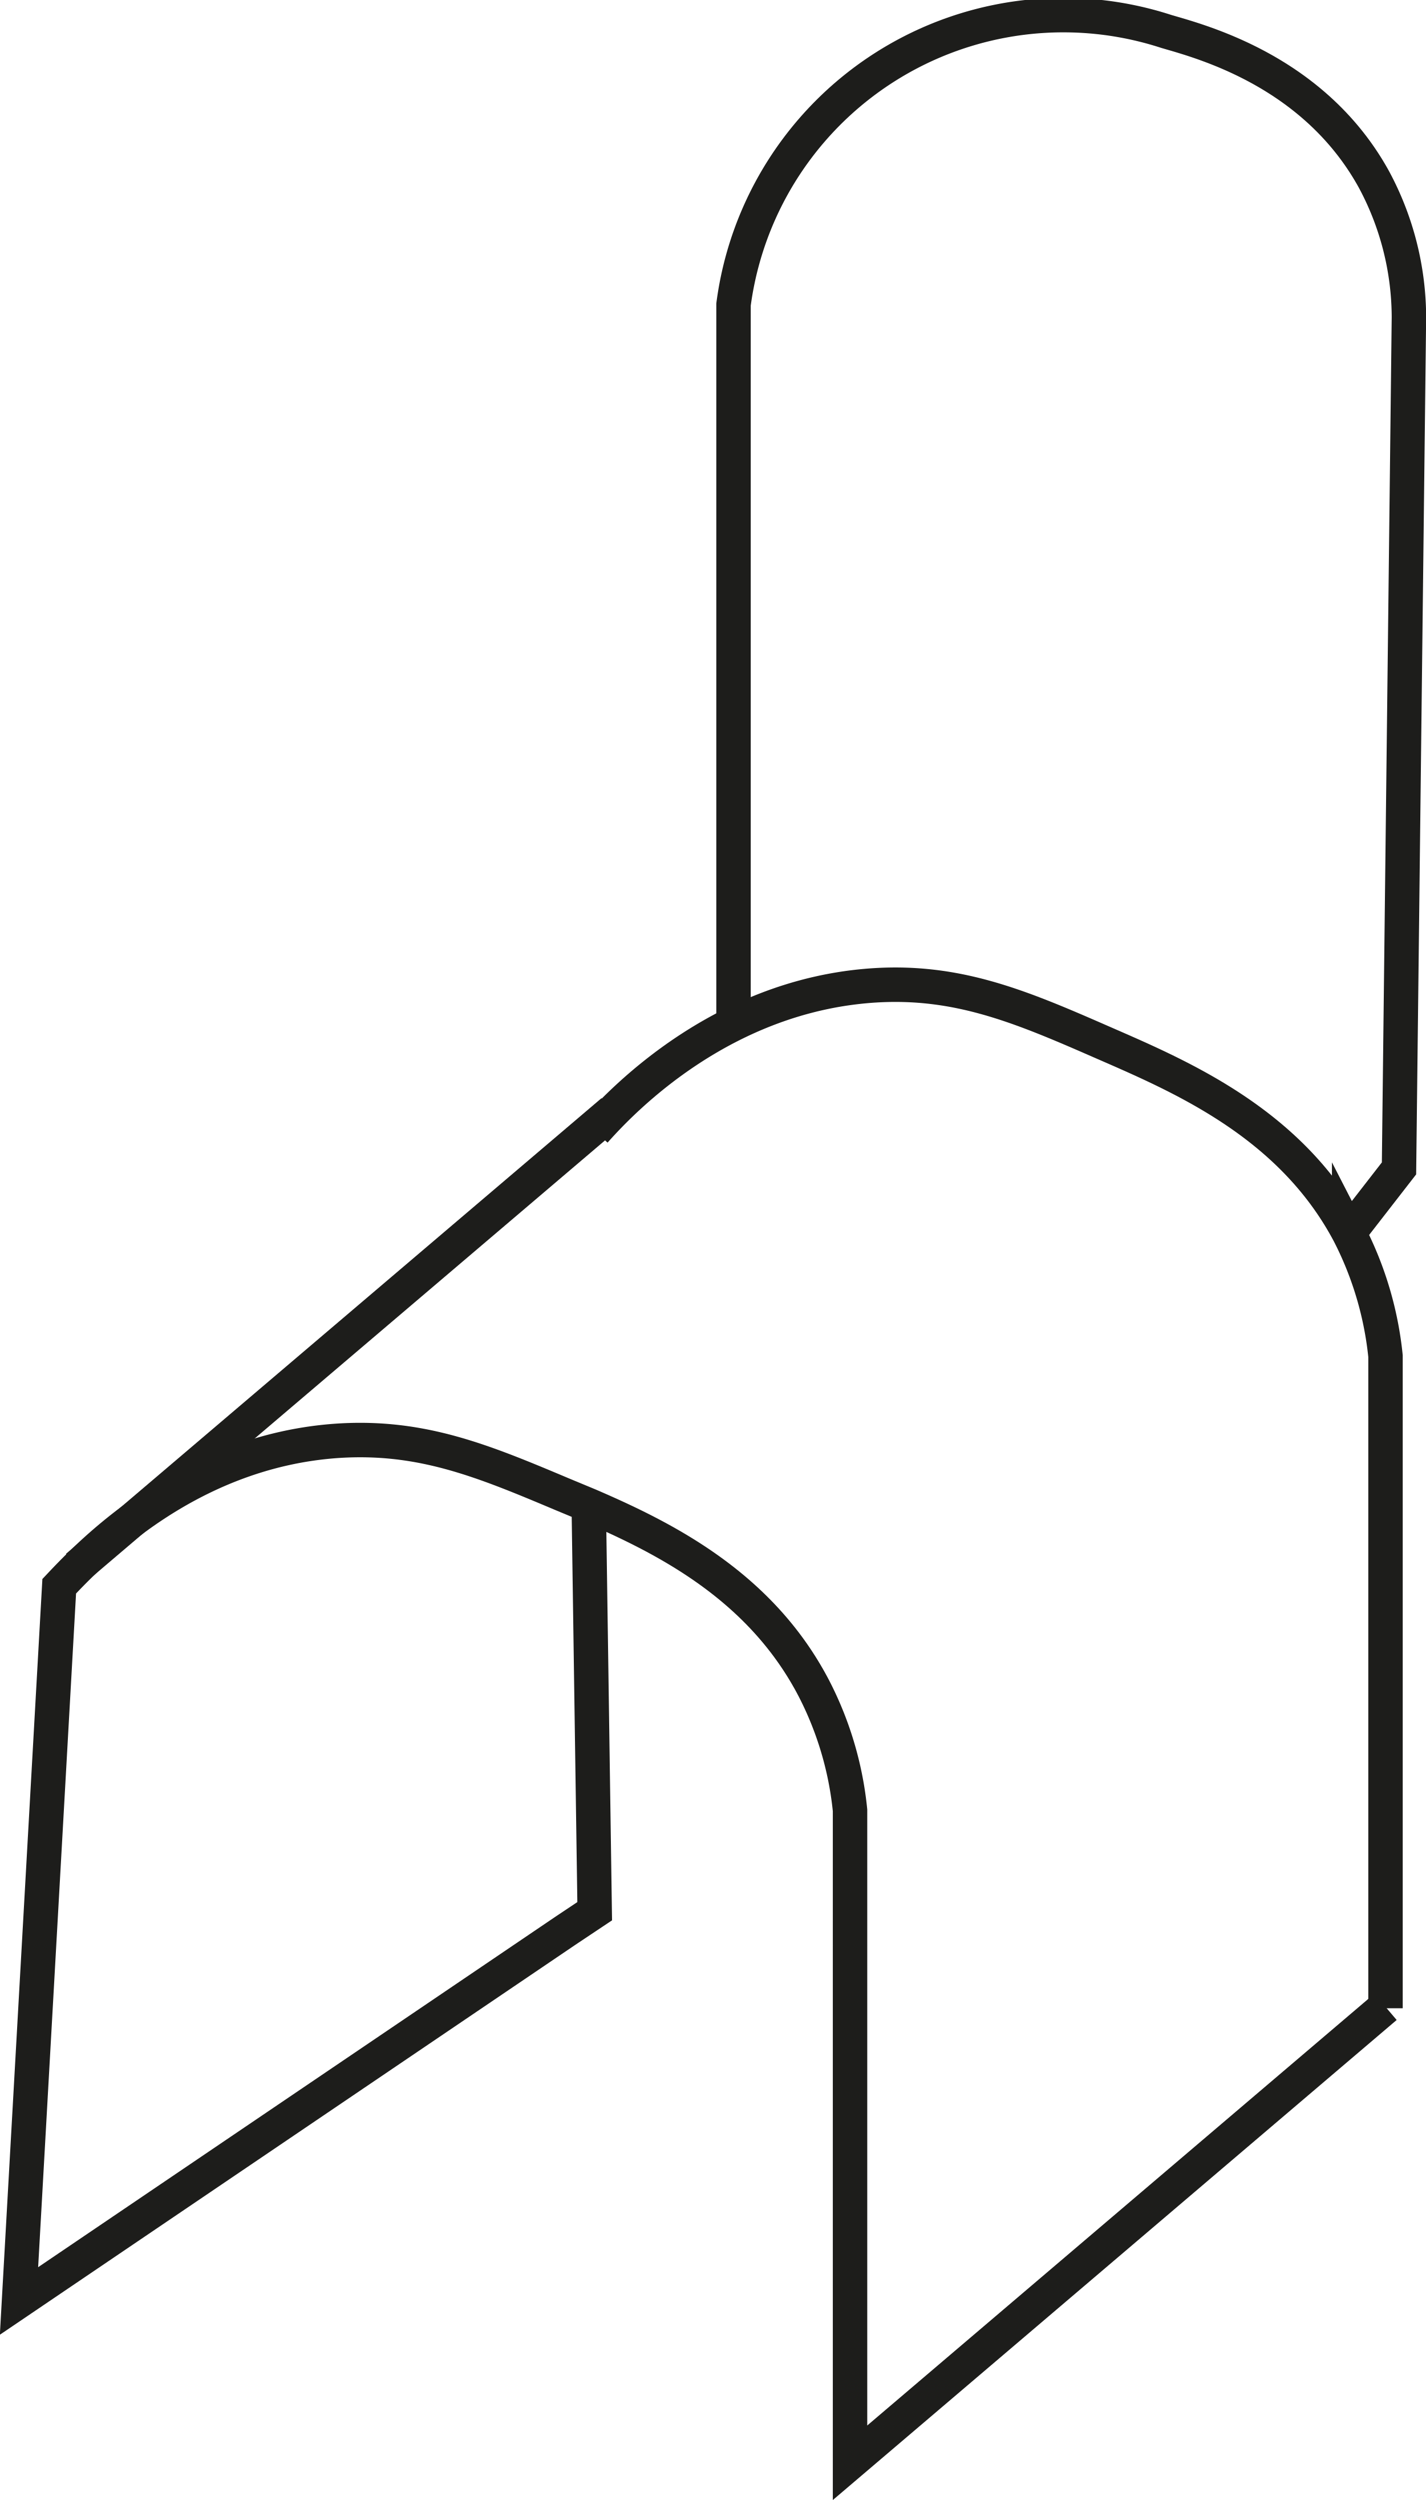
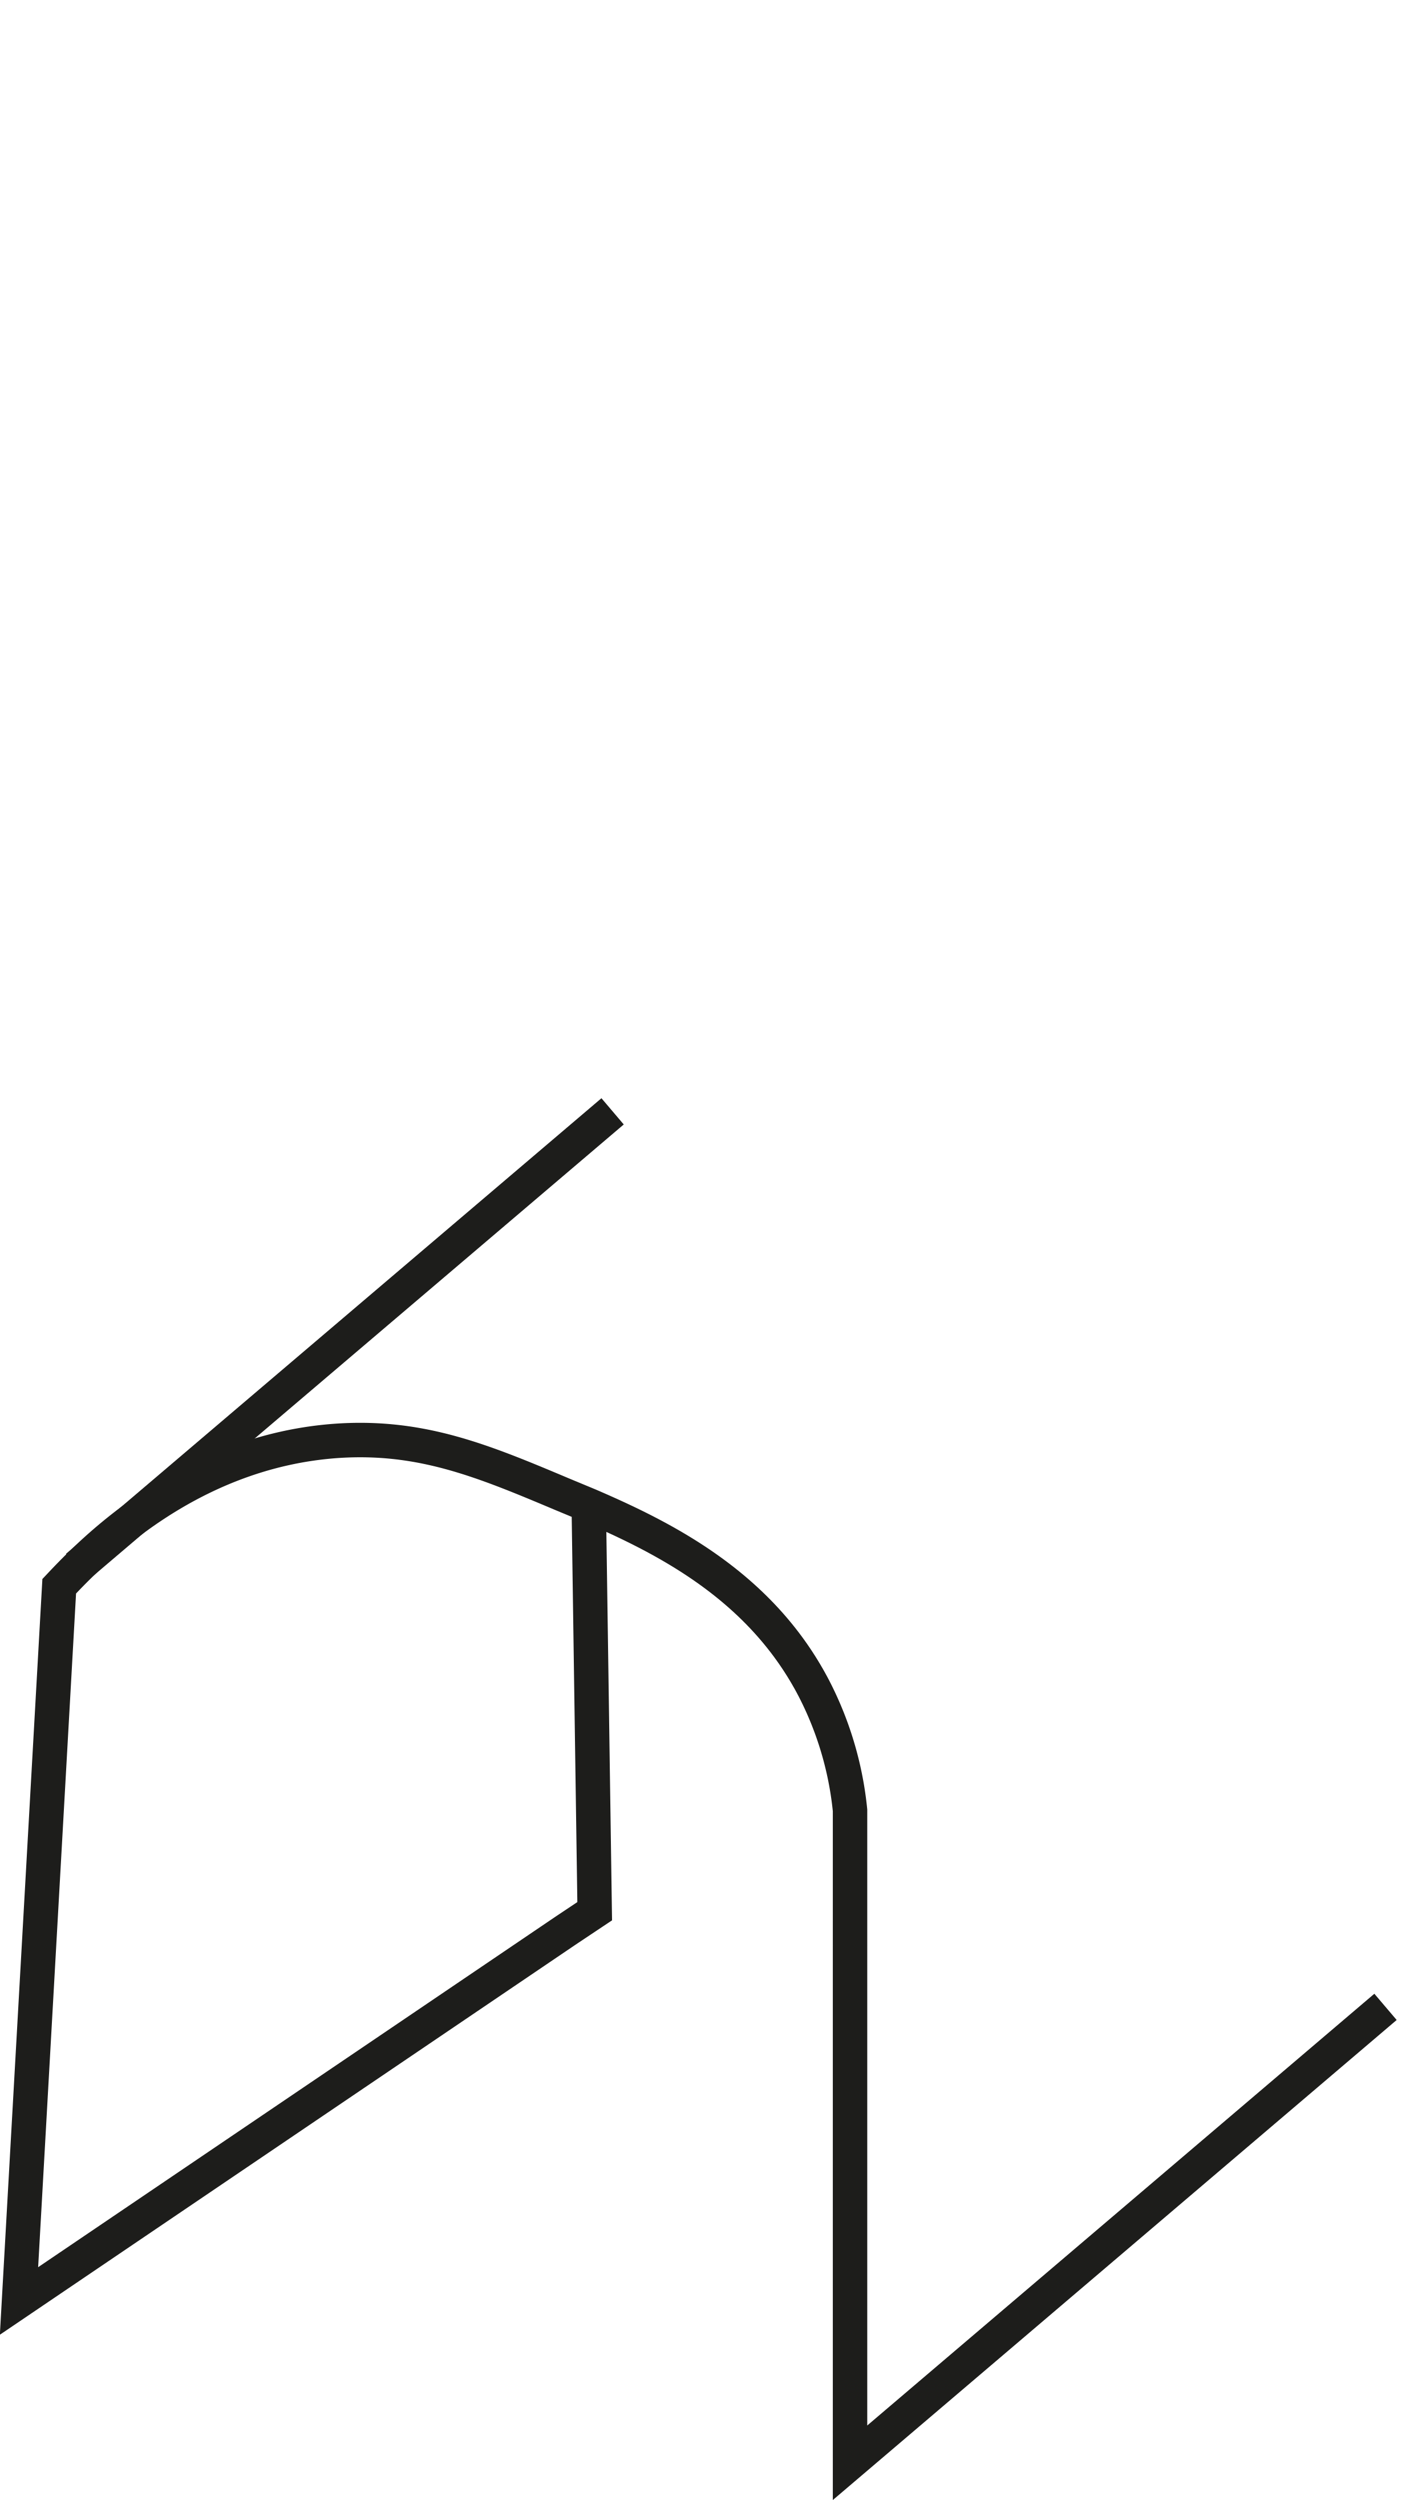
<svg xmlns="http://www.w3.org/2000/svg" id="ARREDO" viewBox="0 0 51.77 90.7">
  <defs>
    <style>.cls-1{fill:none;stroke:#1d1d1b;stroke-miterlimit:10;stroke-width:1.25px;}</style>
  </defs>
-   <path class="cls-1" d="M549.57,167.4" transform="translate(-528.86 -116.38)" />
  <path class="cls-1" d="M536,172" transform="translate(-528.86 -116.38)" />
  <path class="cls-1" d="M579.16,189.19l-19.44,16.54V182.06a12.3,12.3,0,0,0-1.32-4.44c-1.93-3.69-5.36-5.42-8.17-6.63l-.94-.39c-2.85-1.2-5.09-2.14-8.13-1.95-5.45.35-9,4.06-10.15,5.28l-1.46,25.93,19.82-13.42,1.08-.72-.21-14.35" transform="translate(-528.86 -116.38)" />
  <line class="cls-1" x1="2.8" y1="56.85" x2="22.24" y2="40.32" />
-   <path class="cls-1" d="M550.45,157.42c1.09-1.23,4.7-4.94,10.15-5.29,3-.19,5.27.75,8.13,2s6.95,2.92,9.11,7a12.49,12.49,0,0,1,1.32,4.45v23.66" transform="translate(-528.86 -116.38)" />
-   <path class="cls-1" d="M577.84,161.1l1.81-2.33.36-30.88a10.6,10.6,0,0,0-1.27-5c-2.17-3.94-6.28-5-7.54-5.37a12.08,12.08,0,0,0-15.71,9.91v25.84" transform="translate(-528.86 -116.38)" />
</svg>